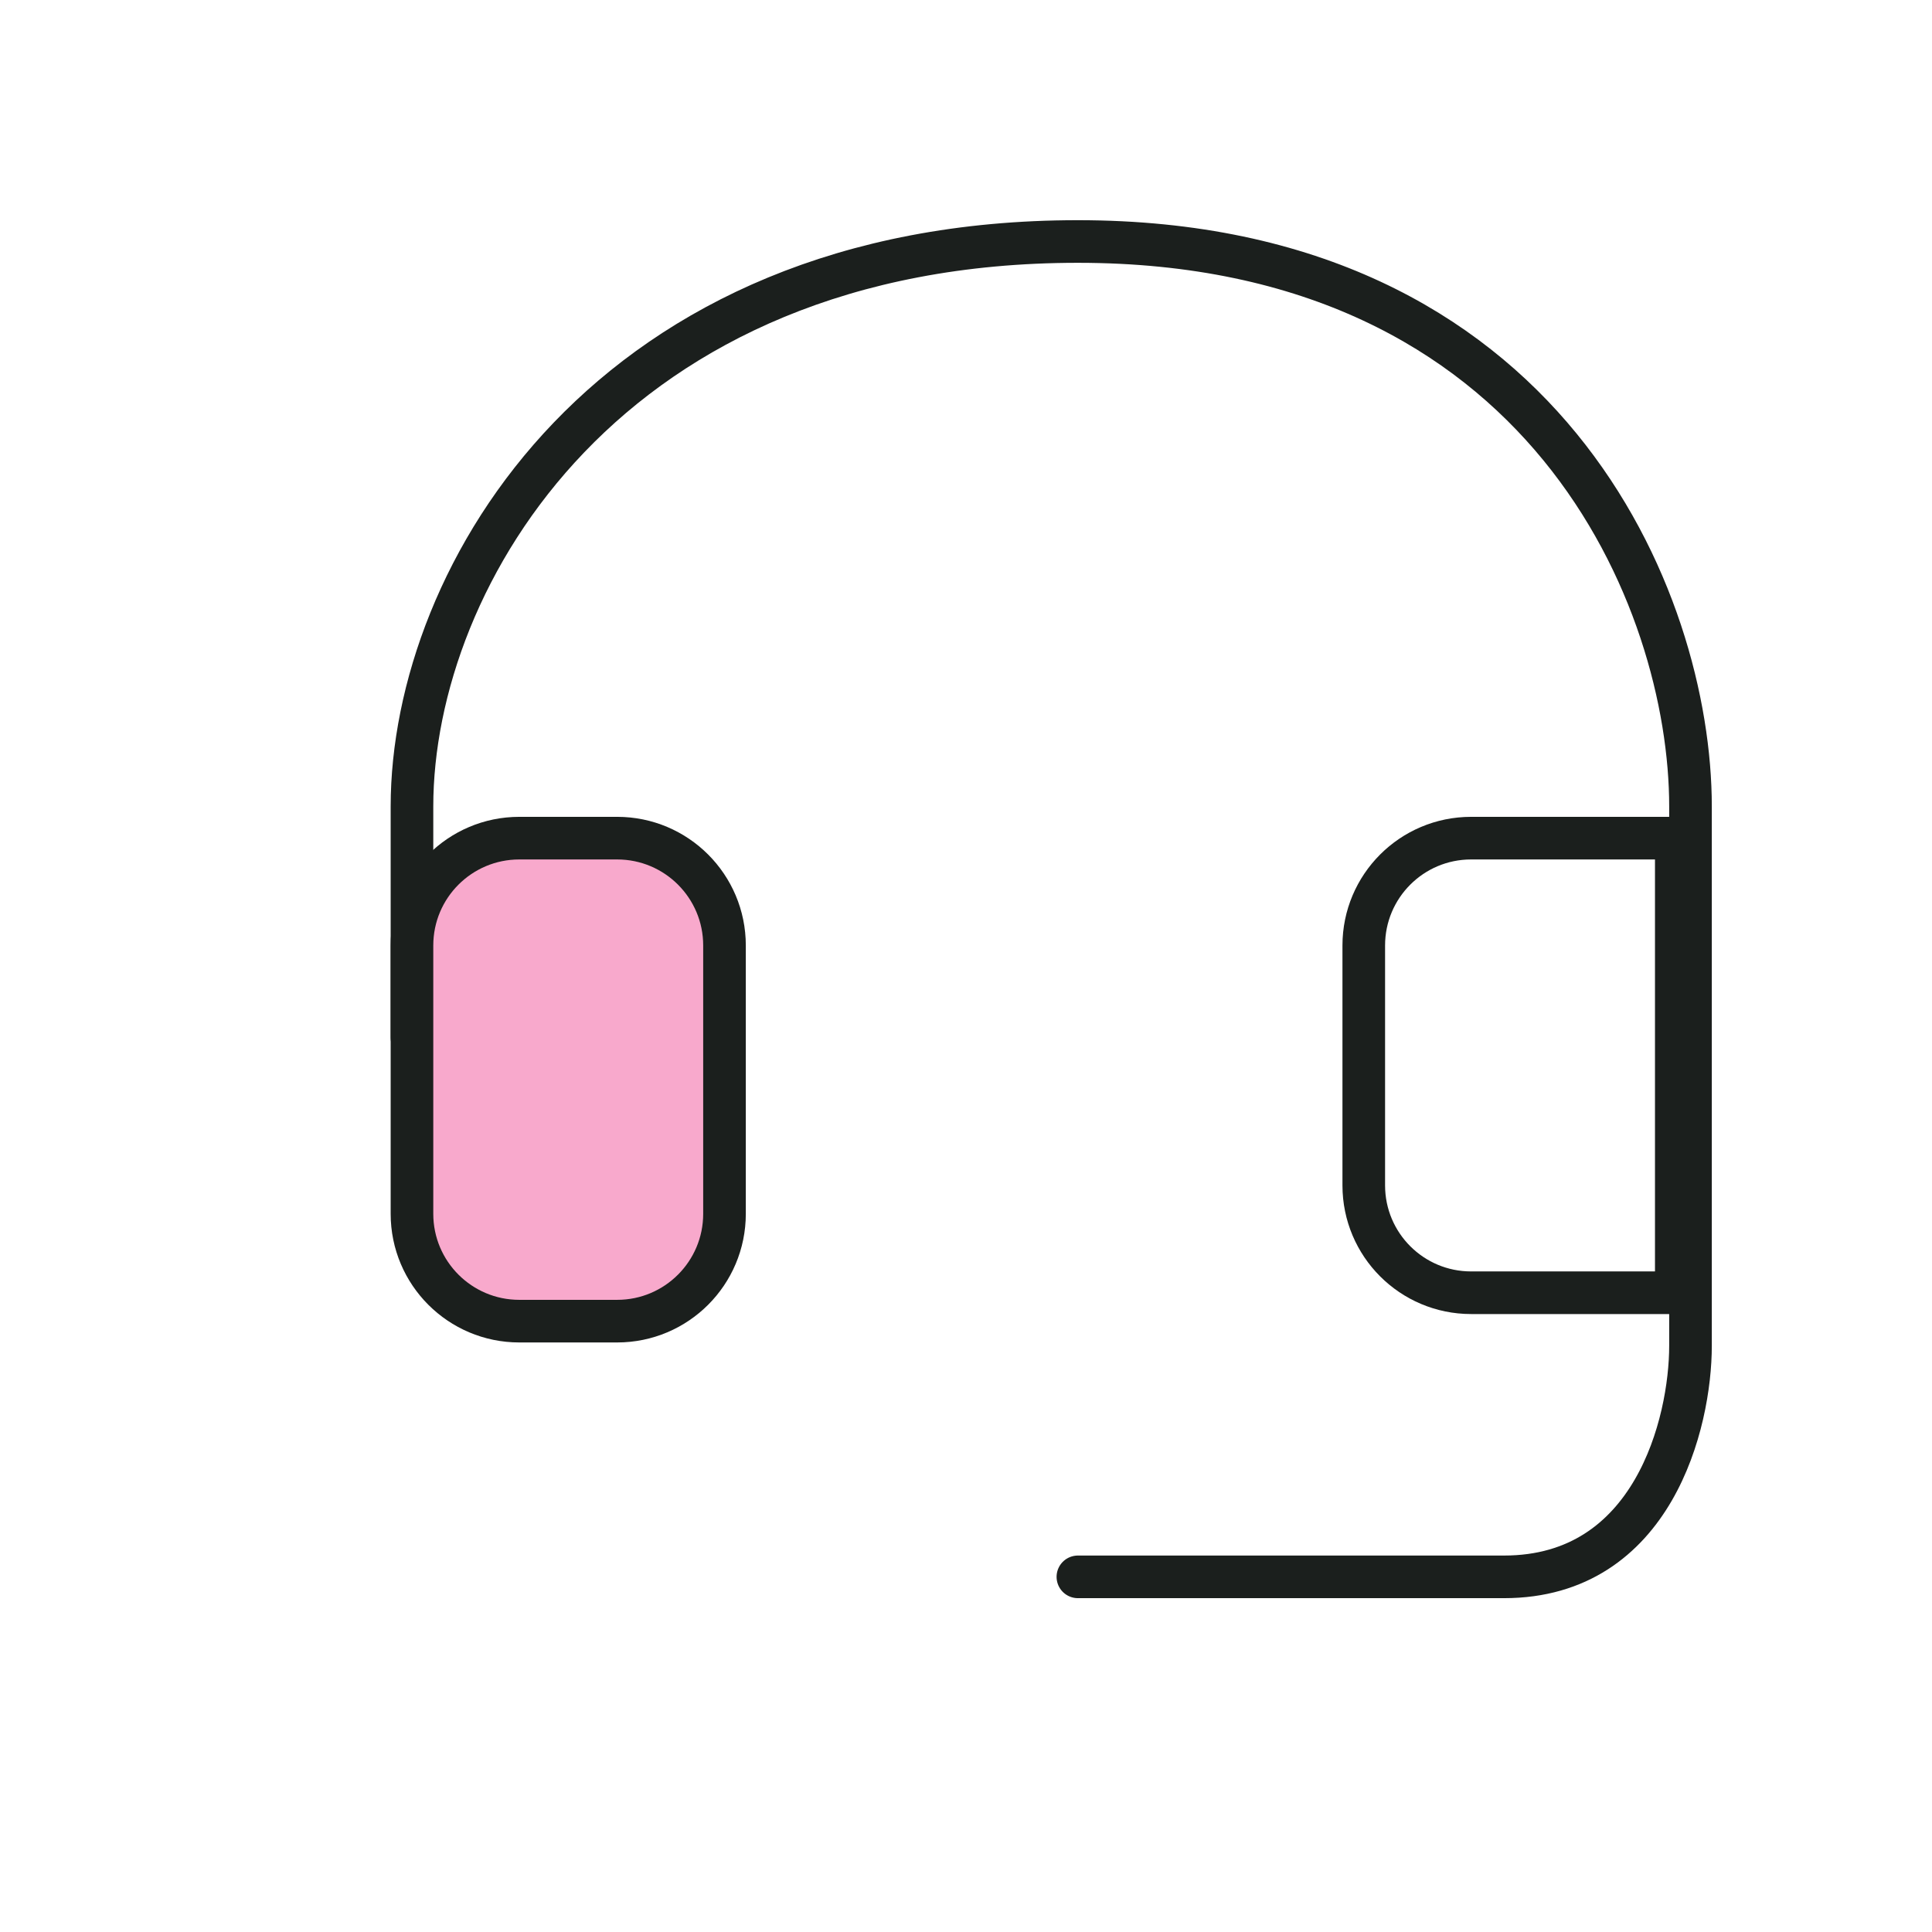
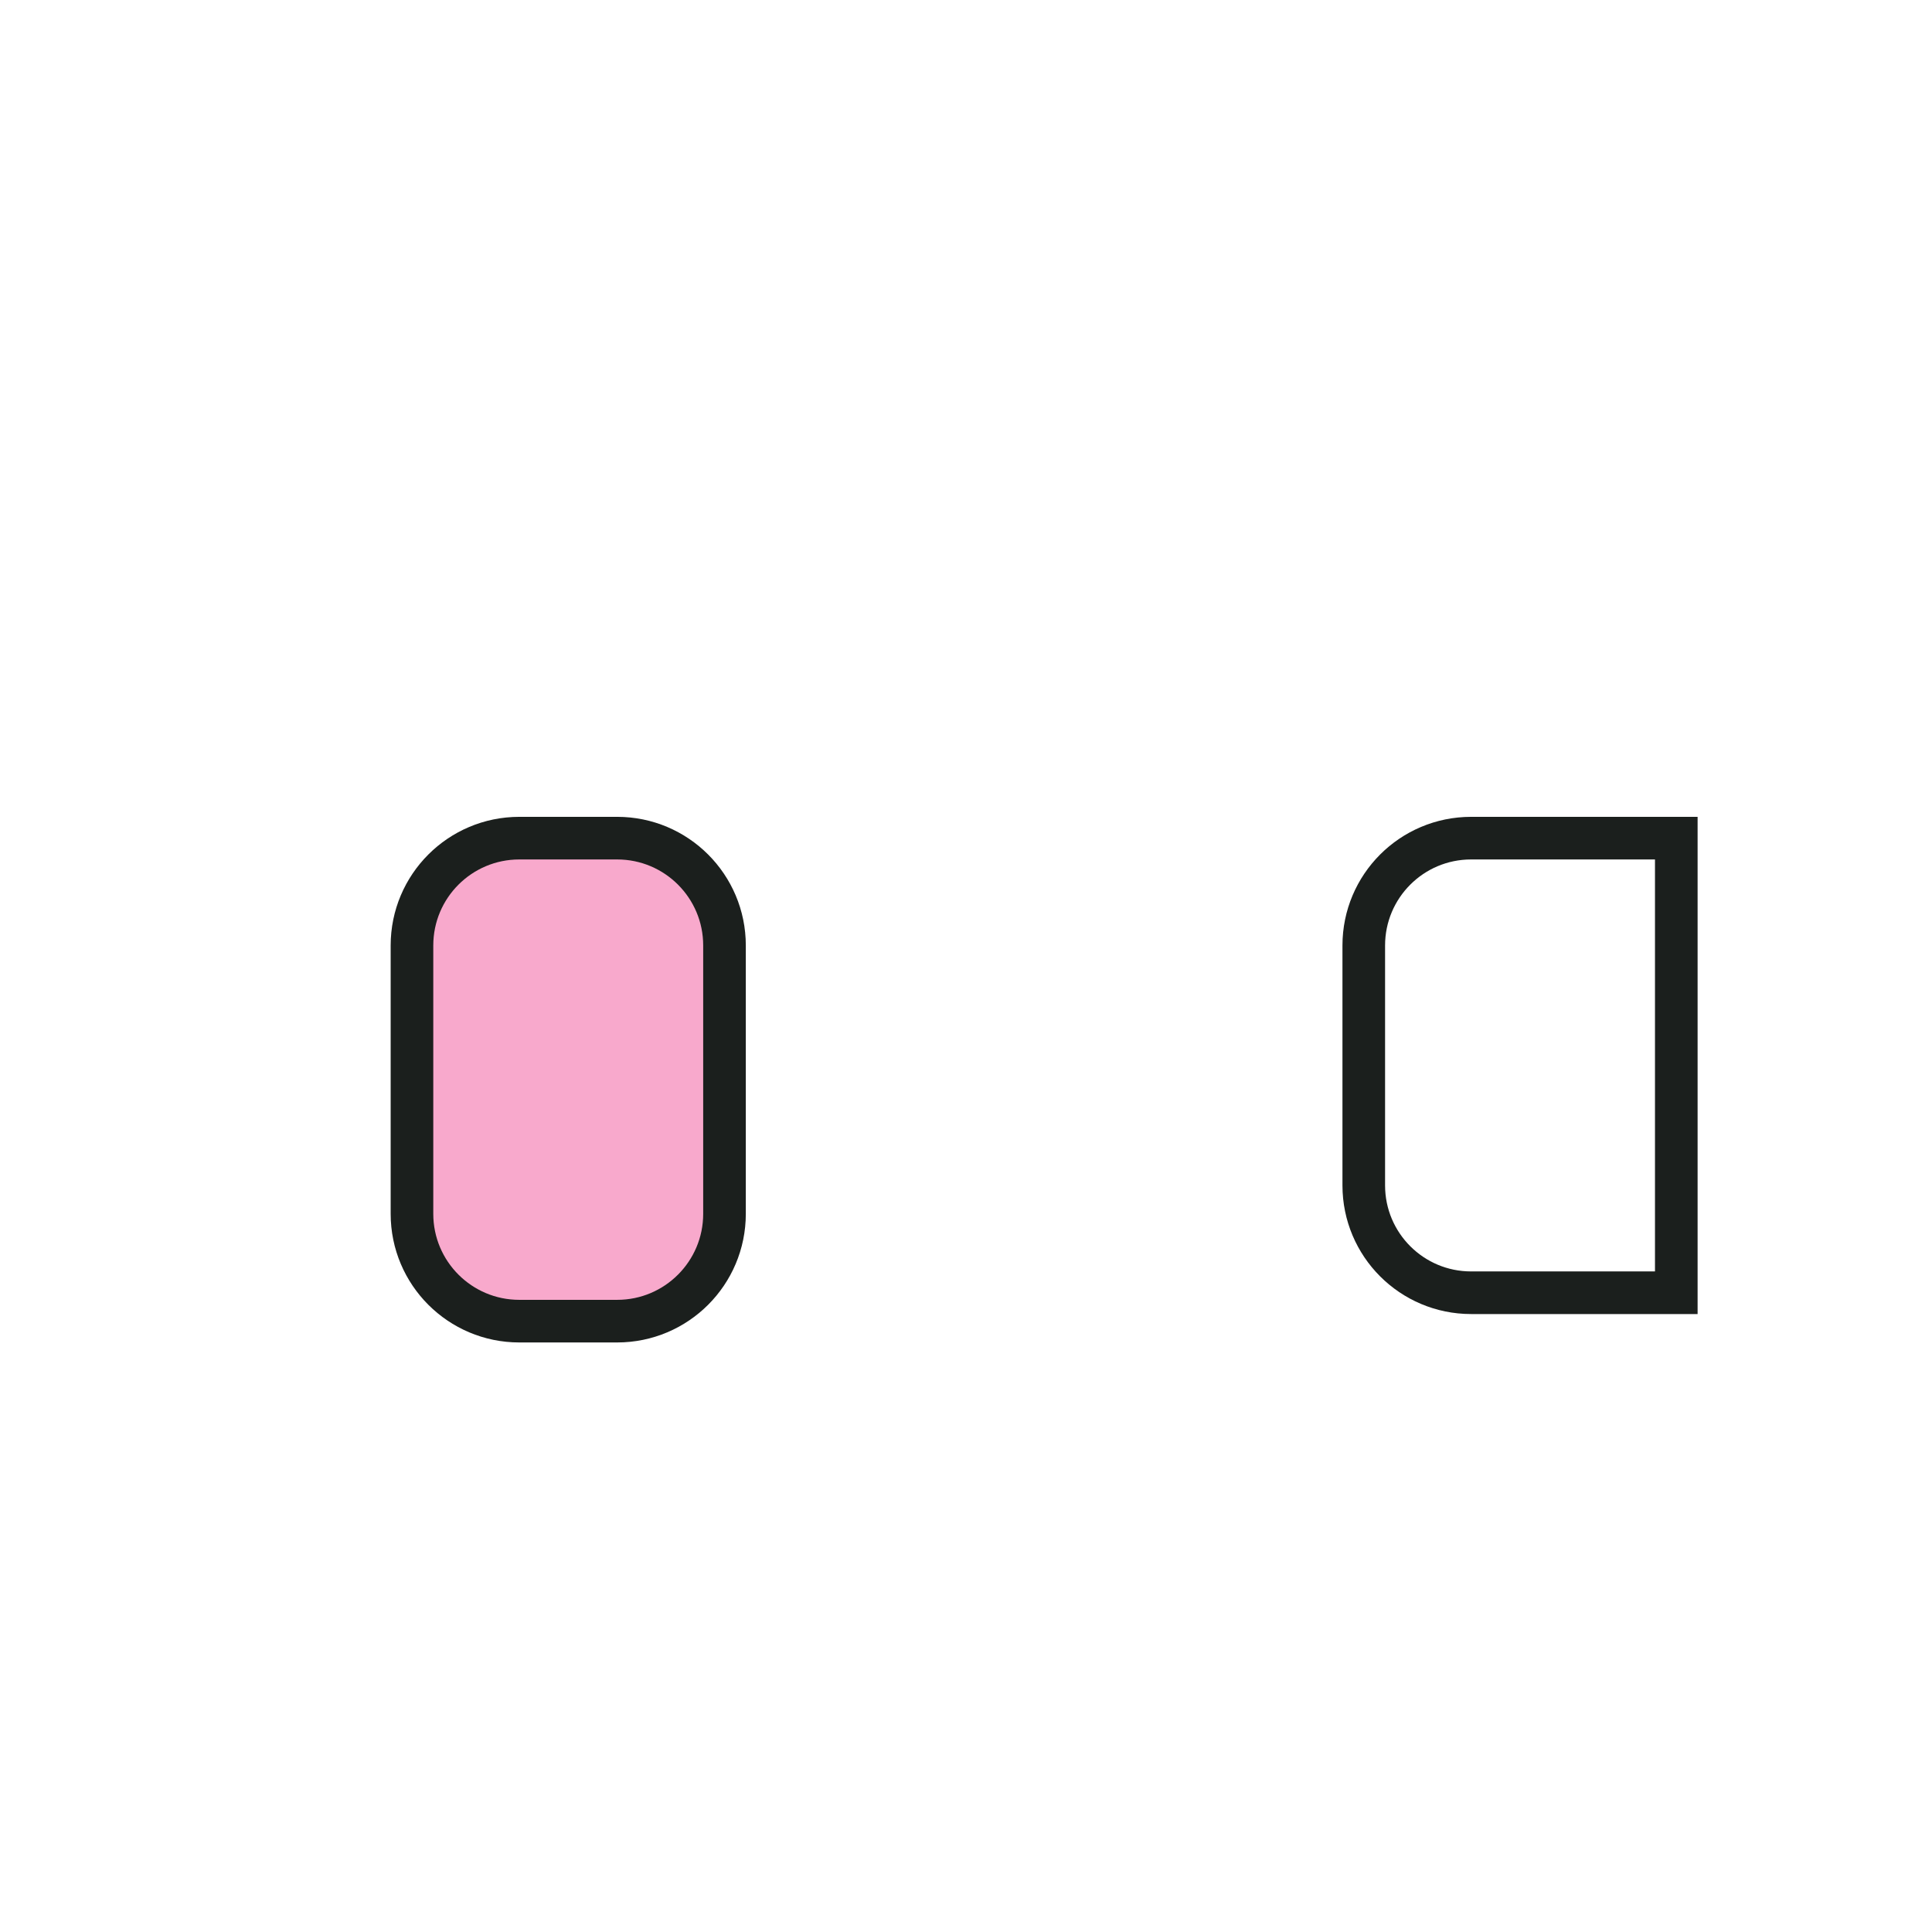
<svg xmlns="http://www.w3.org/2000/svg" width="68" height="68" viewBox="0 0 68 68" fill="none">
-   <path d="M37.938 55.5C40.75 55.5 47.688 55.5 52.938 55.5C58.188 55.5 59.5 50.077 59.5 47.365V28.385C59.5 21.154 54.438 8.5 37.938 8.5C21.438 8.5 14.5 20.25 14.5 28.385V36.519" stroke="#1B1F1D" stroke-width="1.5" stroke-linecap="round" />
  <path d="M48 33.278C48 31.191 49.691 29.5 51.778 29.5H59V45.5H51.778C49.691 45.5 48 43.809 48 41.722V33.278Z" stroke="#1B1F1D" stroke-width="1.5" />
  <path d="M25.5 42.722C25.5 44.809 23.809 46.5 21.722 46.5L18.278 46.5C16.191 46.5 14.5 44.809 14.5 42.722L14.5 33.278C14.5 31.191 16.191 29.5 18.278 29.5L21.722 29.5C23.809 29.5 25.5 31.191 25.5 33.278L25.5 42.722Z" fill="#F8A9CC" stroke="#1B1F1D" stroke-width="1.5" />
</svg>